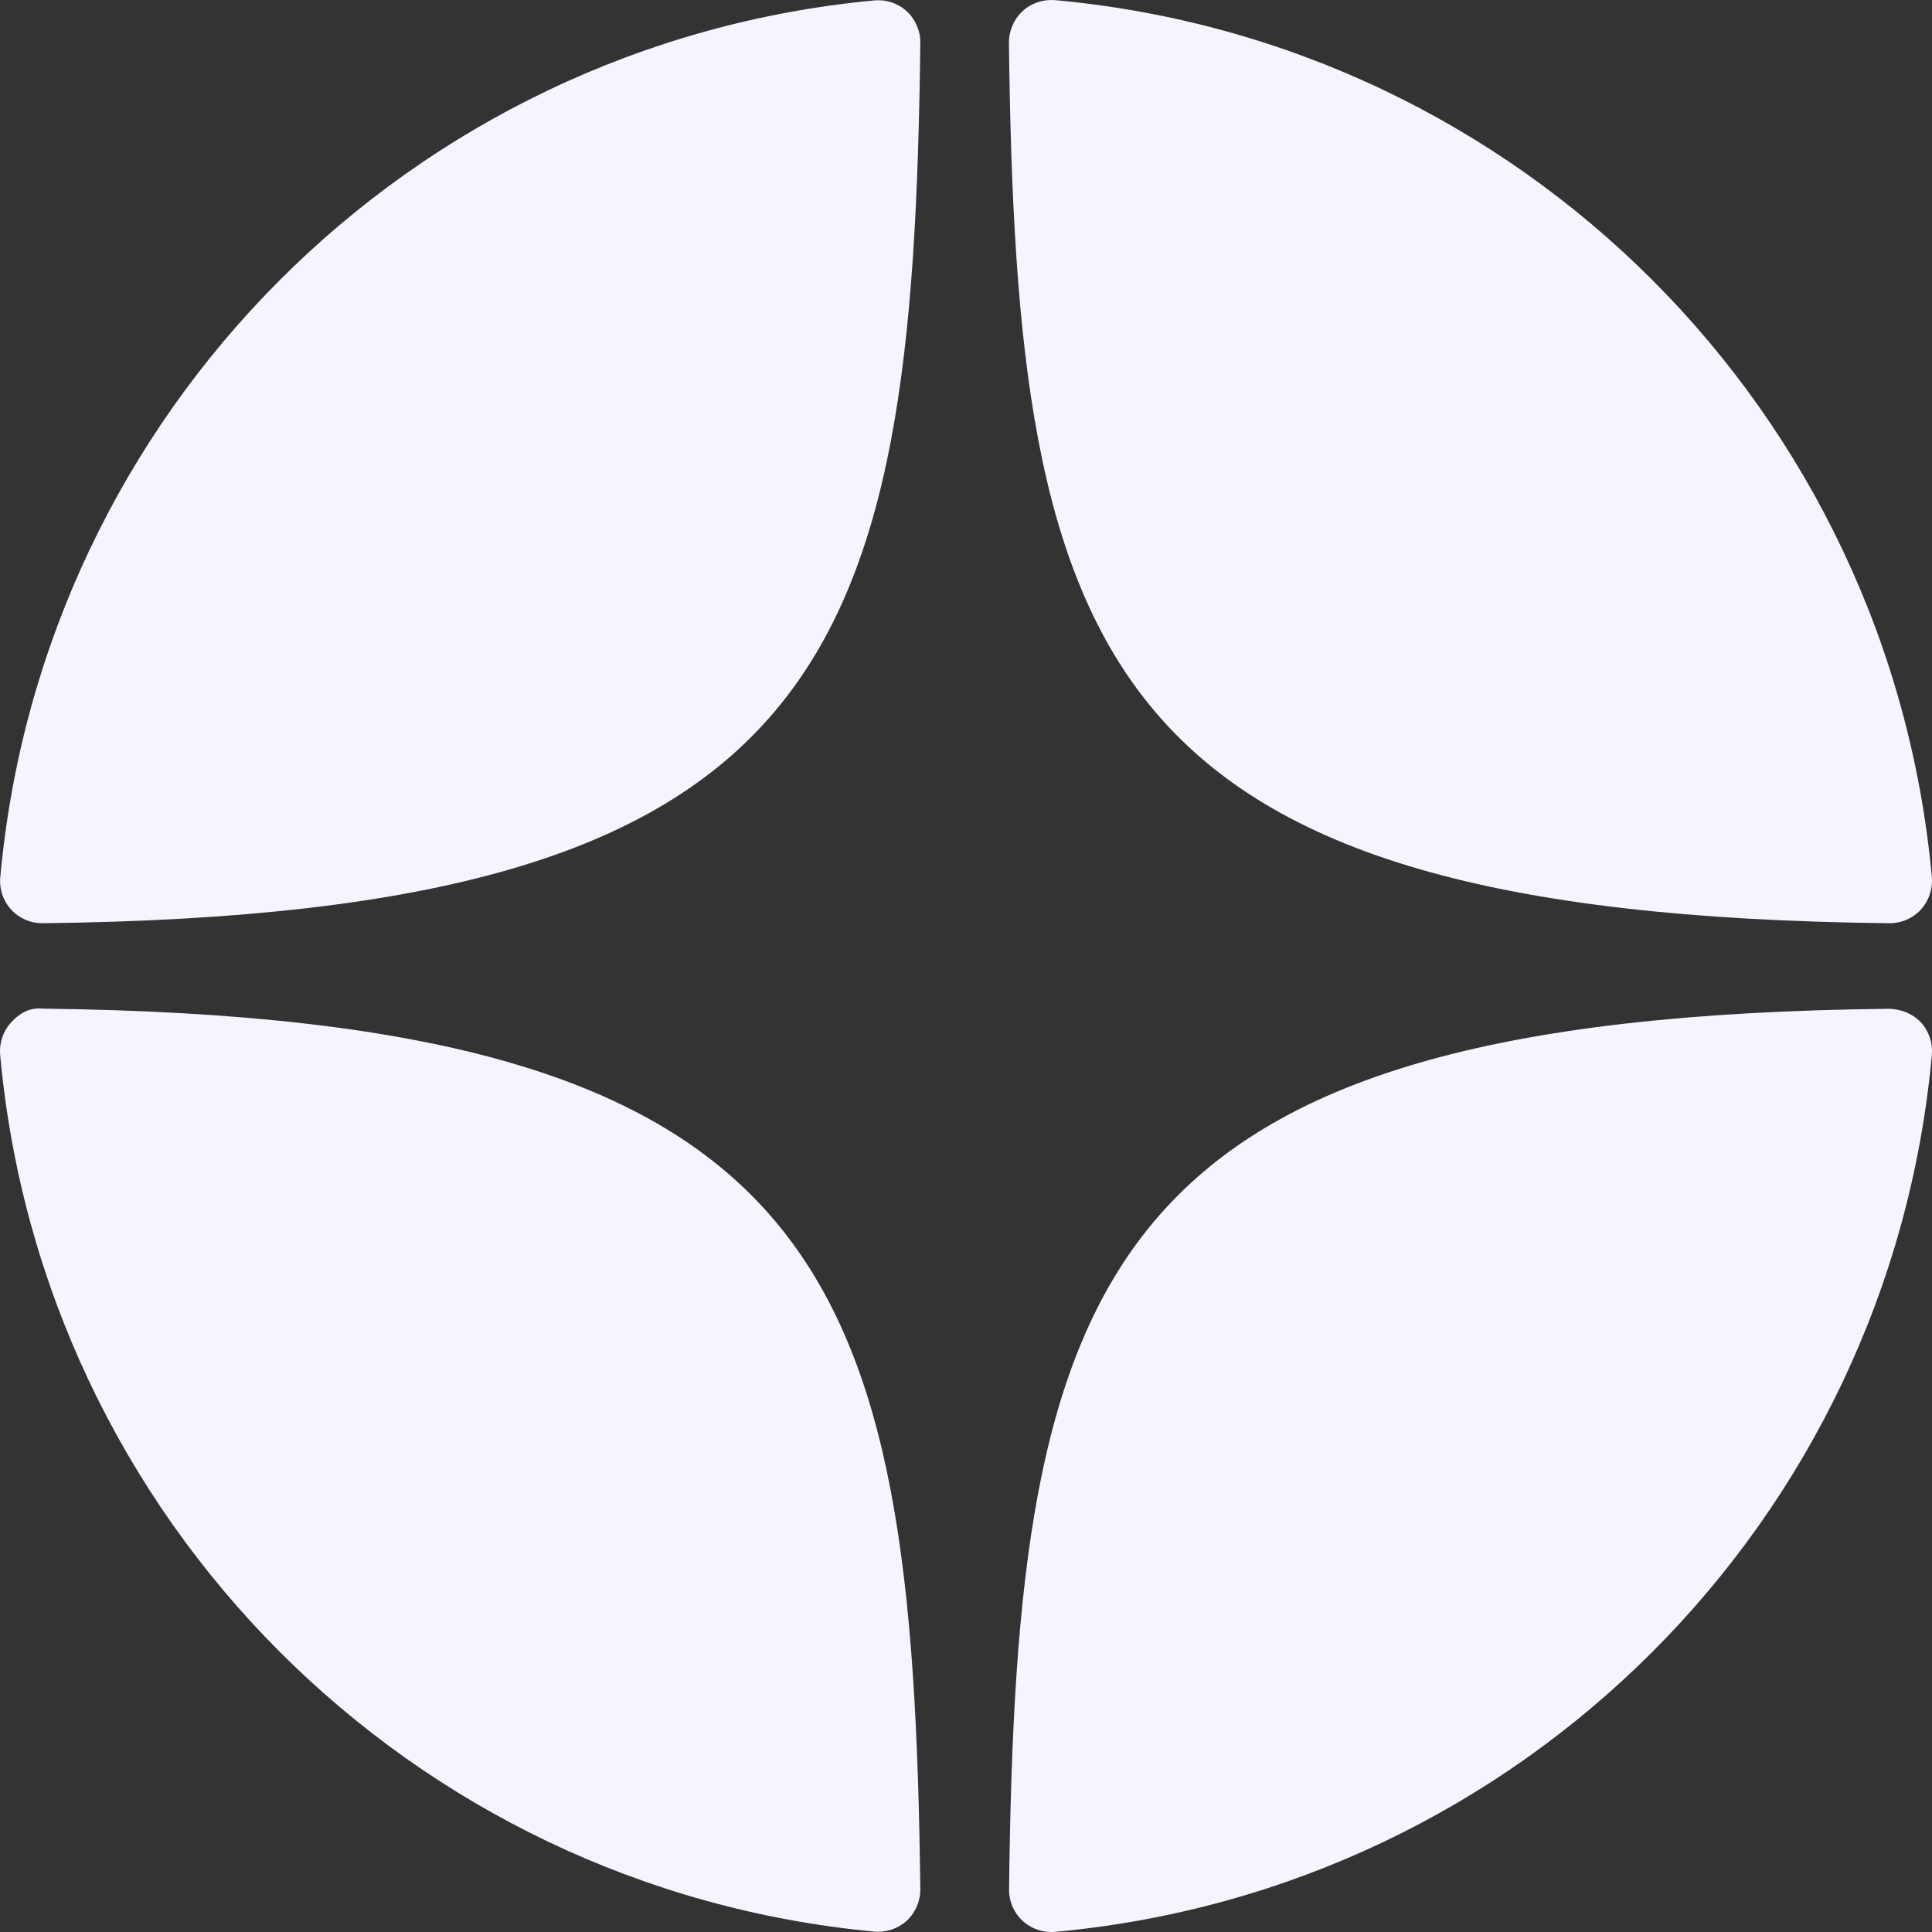
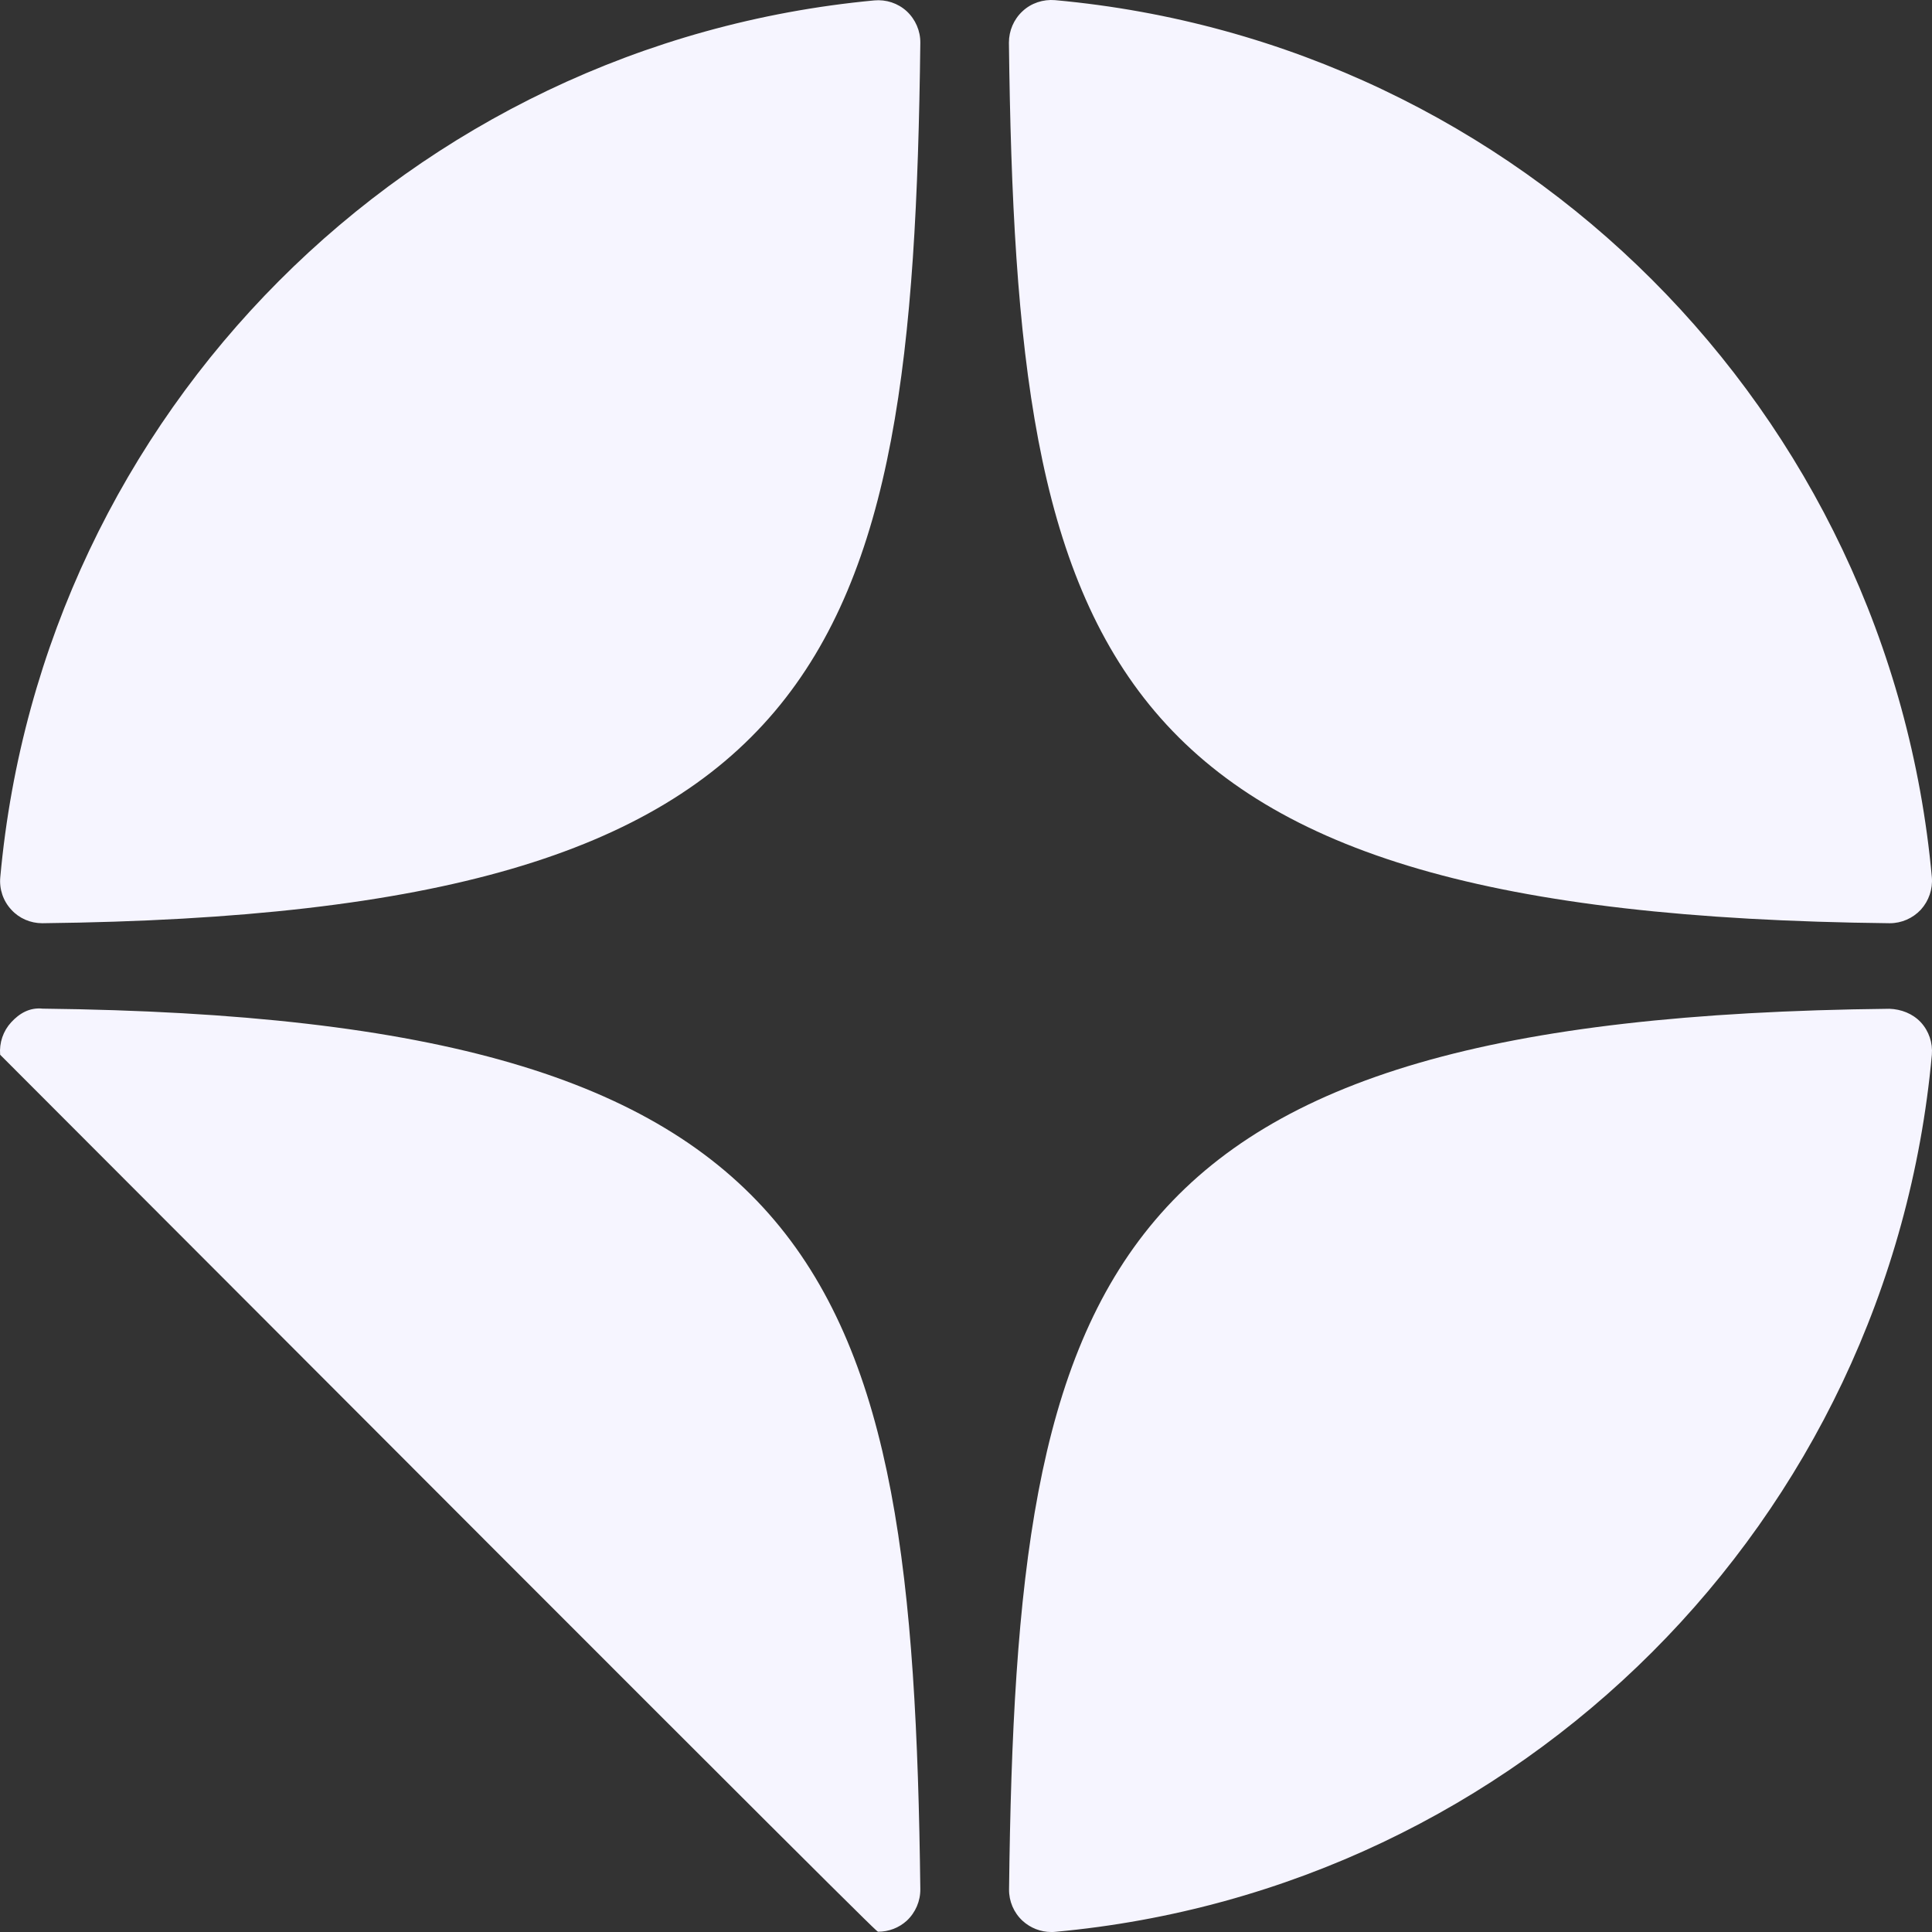
<svg xmlns="http://www.w3.org/2000/svg" width="14" height="14" viewBox="0 0 14 14" fill="none">
  <rect x="0" y="0" width="14" height="14" fill="#333333" stroke="none" />
-   <path d="M13.691 6.69C13.692 6.69 13.693 6.69 13.694 6.69C13.78 6.69 13.861 6.654 13.919 6.592C13.977 6.528 14.006 6.443 13.999 6.357C13.692 2.981 11.02 0.308 7.645 0.001C7.559 -0.006 7.473 0.022 7.41 0.081C7.346 0.14 7.311 0.223 7.311 0.309C7.365 4.794 7.956 6.627 13.691 6.69ZM13.691 7.31C7.956 7.372 7.365 9.205 7.312 13.691C7.311 13.777 7.346 13.86 7.41 13.919C7.467 13.971 7.541 14 7.617 14C7.627 14 7.636 14 7.645 13.999C11.02 13.691 13.692 11.019 13.999 7.643C14.006 7.557 13.978 7.472 13.919 7.408C13.86 7.345 13.777 7.313 13.691 7.31ZM6.335 0.003C2.97 0.319 0.307 2.991 0.002 6.357C-0.006 6.443 0.023 6.529 0.082 6.592C0.139 6.655 0.221 6.69 0.306 6.69C0.307 6.69 0.308 6.69 0.31 6.69C6.025 6.625 6.616 4.793 6.669 0.31C6.67 0.224 6.634 0.141 6.571 0.082C6.507 0.023 6.421 -0.005 6.335 0.003ZM0.309 7.309C0.214 7.299 0.14 7.344 0.081 7.408C0.023 7.471 -0.006 7.556 0.001 7.643C0.307 11.008 2.97 13.681 6.335 13.997C6.344 13.998 6.354 13.998 6.363 13.998C6.44 13.998 6.514 13.97 6.571 13.918C6.634 13.859 6.67 13.776 6.669 13.689C6.615 9.207 6.025 7.375 0.309 7.309Z" fill="#F6F5FF" />
+   <path d="M13.691 6.69C13.692 6.69 13.693 6.69 13.694 6.69C13.78 6.69 13.861 6.654 13.919 6.592C13.977 6.528 14.006 6.443 13.999 6.357C13.692 2.981 11.02 0.308 7.645 0.001C7.559 -0.006 7.473 0.022 7.41 0.081C7.346 0.14 7.311 0.223 7.311 0.309C7.365 4.794 7.956 6.627 13.691 6.69ZM13.691 7.31C7.956 7.372 7.365 9.205 7.312 13.691C7.311 13.777 7.346 13.86 7.41 13.919C7.467 13.971 7.541 14 7.617 14C7.627 14 7.636 14 7.645 13.999C11.02 13.691 13.692 11.019 13.999 7.643C14.006 7.557 13.978 7.472 13.919 7.408C13.86 7.345 13.777 7.313 13.691 7.31ZM6.335 0.003C2.97 0.319 0.307 2.991 0.002 6.357C-0.006 6.443 0.023 6.529 0.082 6.592C0.139 6.655 0.221 6.69 0.306 6.69C0.307 6.69 0.308 6.69 0.31 6.69C6.025 6.625 6.616 4.793 6.669 0.31C6.67 0.224 6.634 0.141 6.571 0.082C6.507 0.023 6.421 -0.005 6.335 0.003ZM0.309 7.309C0.214 7.299 0.14 7.344 0.081 7.408C0.023 7.471 -0.006 7.556 0.001 7.643C6.344 13.998 6.354 13.998 6.363 13.998C6.44 13.998 6.514 13.97 6.571 13.918C6.634 13.859 6.67 13.776 6.669 13.689C6.615 9.207 6.025 7.375 0.309 7.309Z" fill="#F6F5FF" />
</svg>